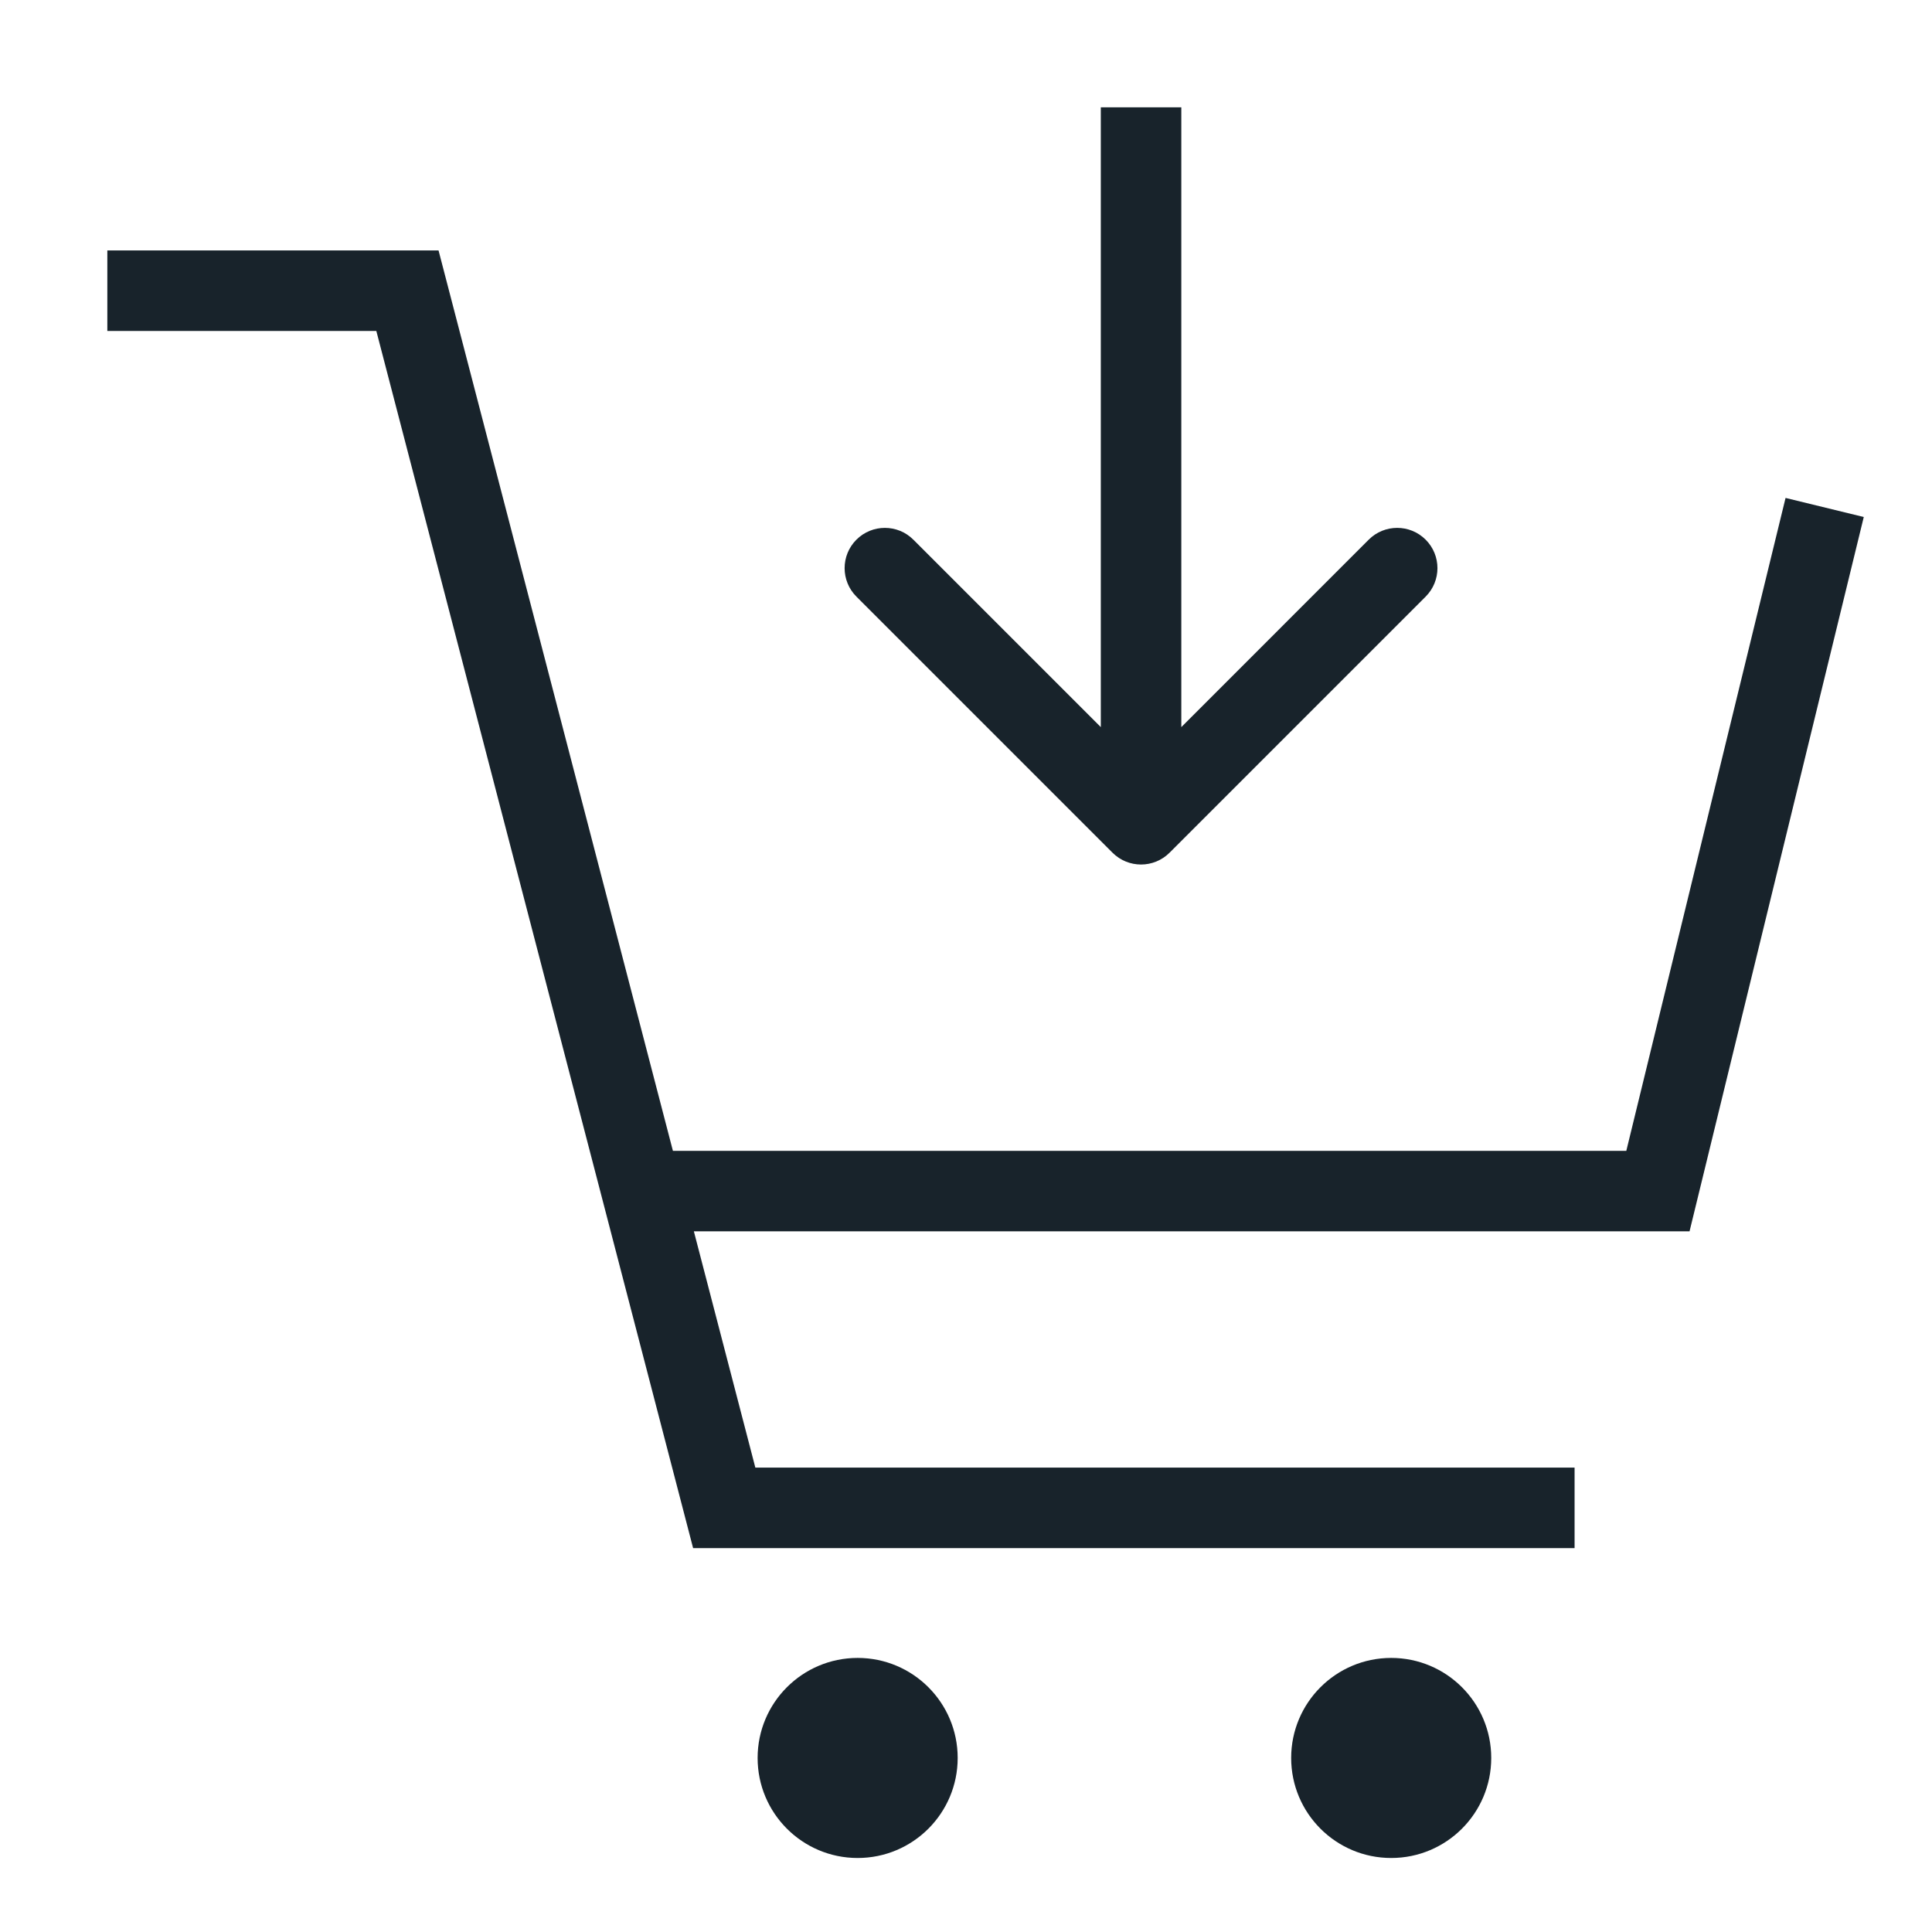
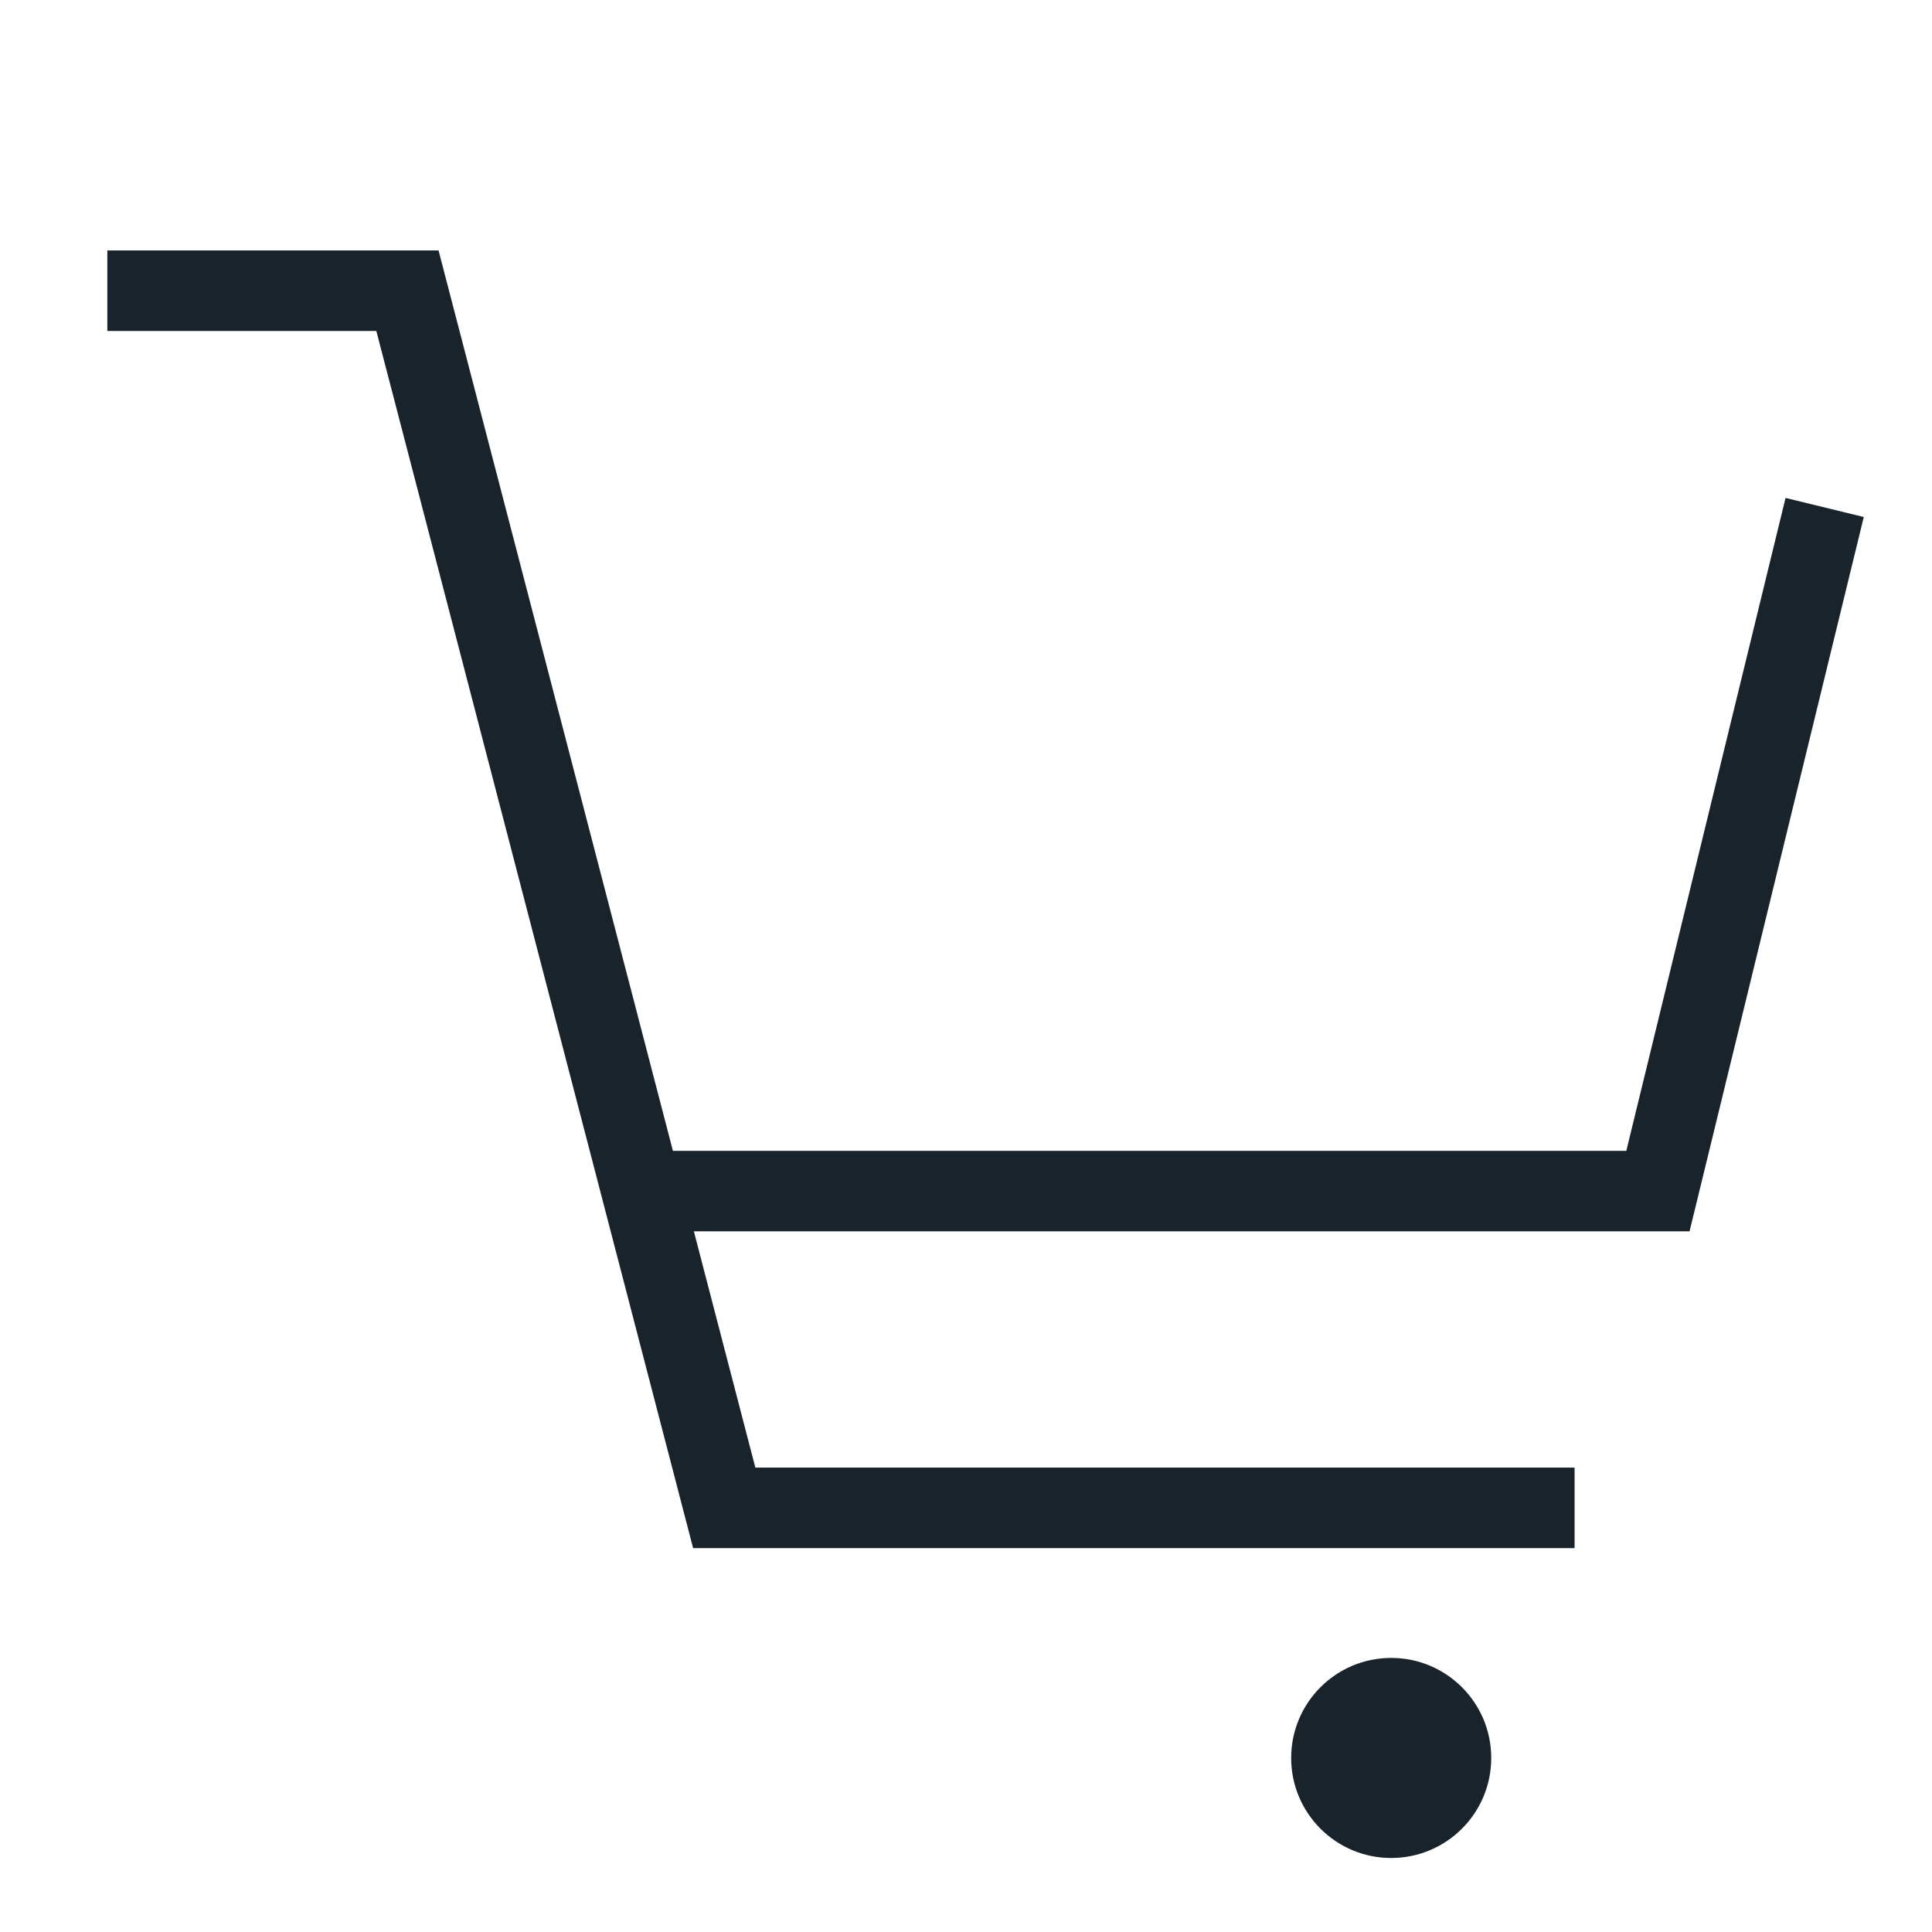
<svg xmlns="http://www.w3.org/2000/svg" width="36" height="36" viewBox="0 0 36 36" fill="none">
  <path d="M2 5.417H7.592L11.959 22.194M29.34 28.097H13.495L11.959 22.194M11.959 22.194H30.893L34 9.456" stroke="#18232B" stroke-width="1.5" />
-   <path d="M20.731 15.89C21.024 16.182 21.499 16.182 21.792 15.89L26.565 11.117C26.858 10.824 26.858 10.349 26.565 10.056C26.272 9.763 25.797 9.763 25.504 10.056L21.262 14.299L17.019 10.056C16.726 9.763 16.251 9.763 15.958 10.056C15.665 10.349 15.665 10.824 15.958 11.117L20.731 15.89ZM20.512 2V15.359H22.012V2H20.512Z" fill="#18232B" />
-   <ellipse cx="15.981" cy="32.757" rx="1.864" ry="1.864" fill="#18232B" />
  <ellipse cx="25.923" cy="32.757" rx="1.864" ry="1.864" fill="#18232B" />
</svg>